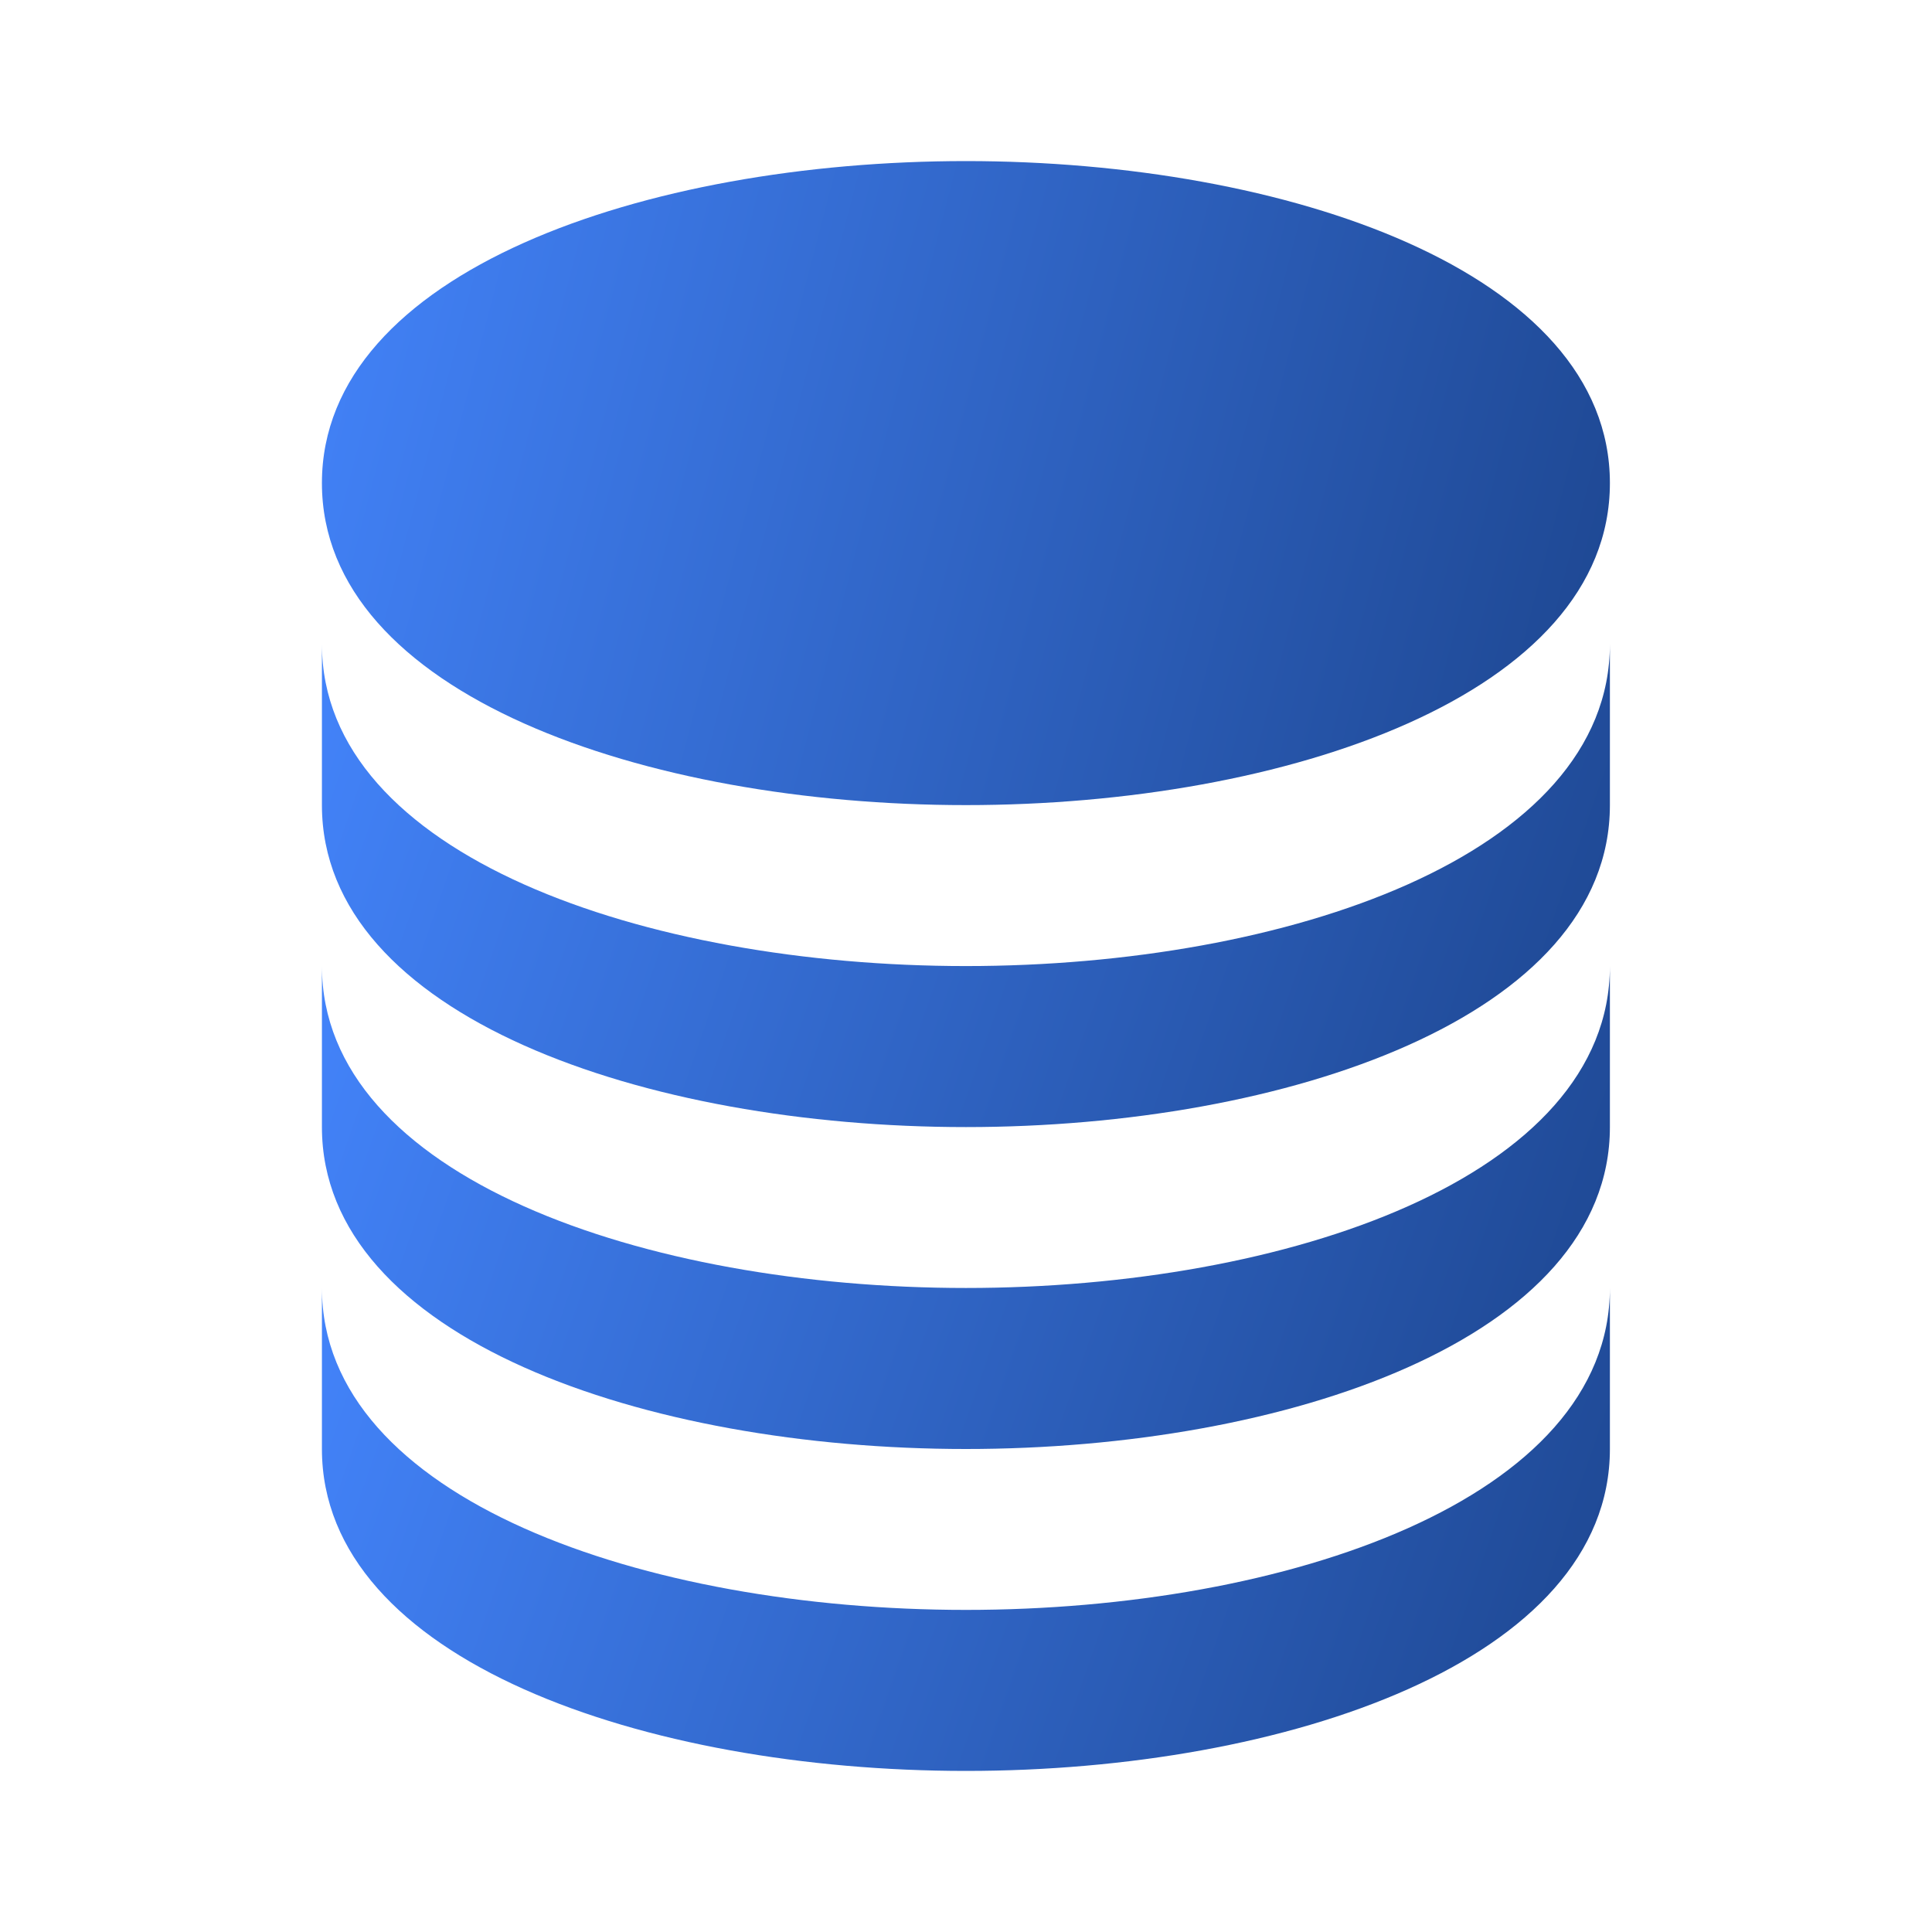
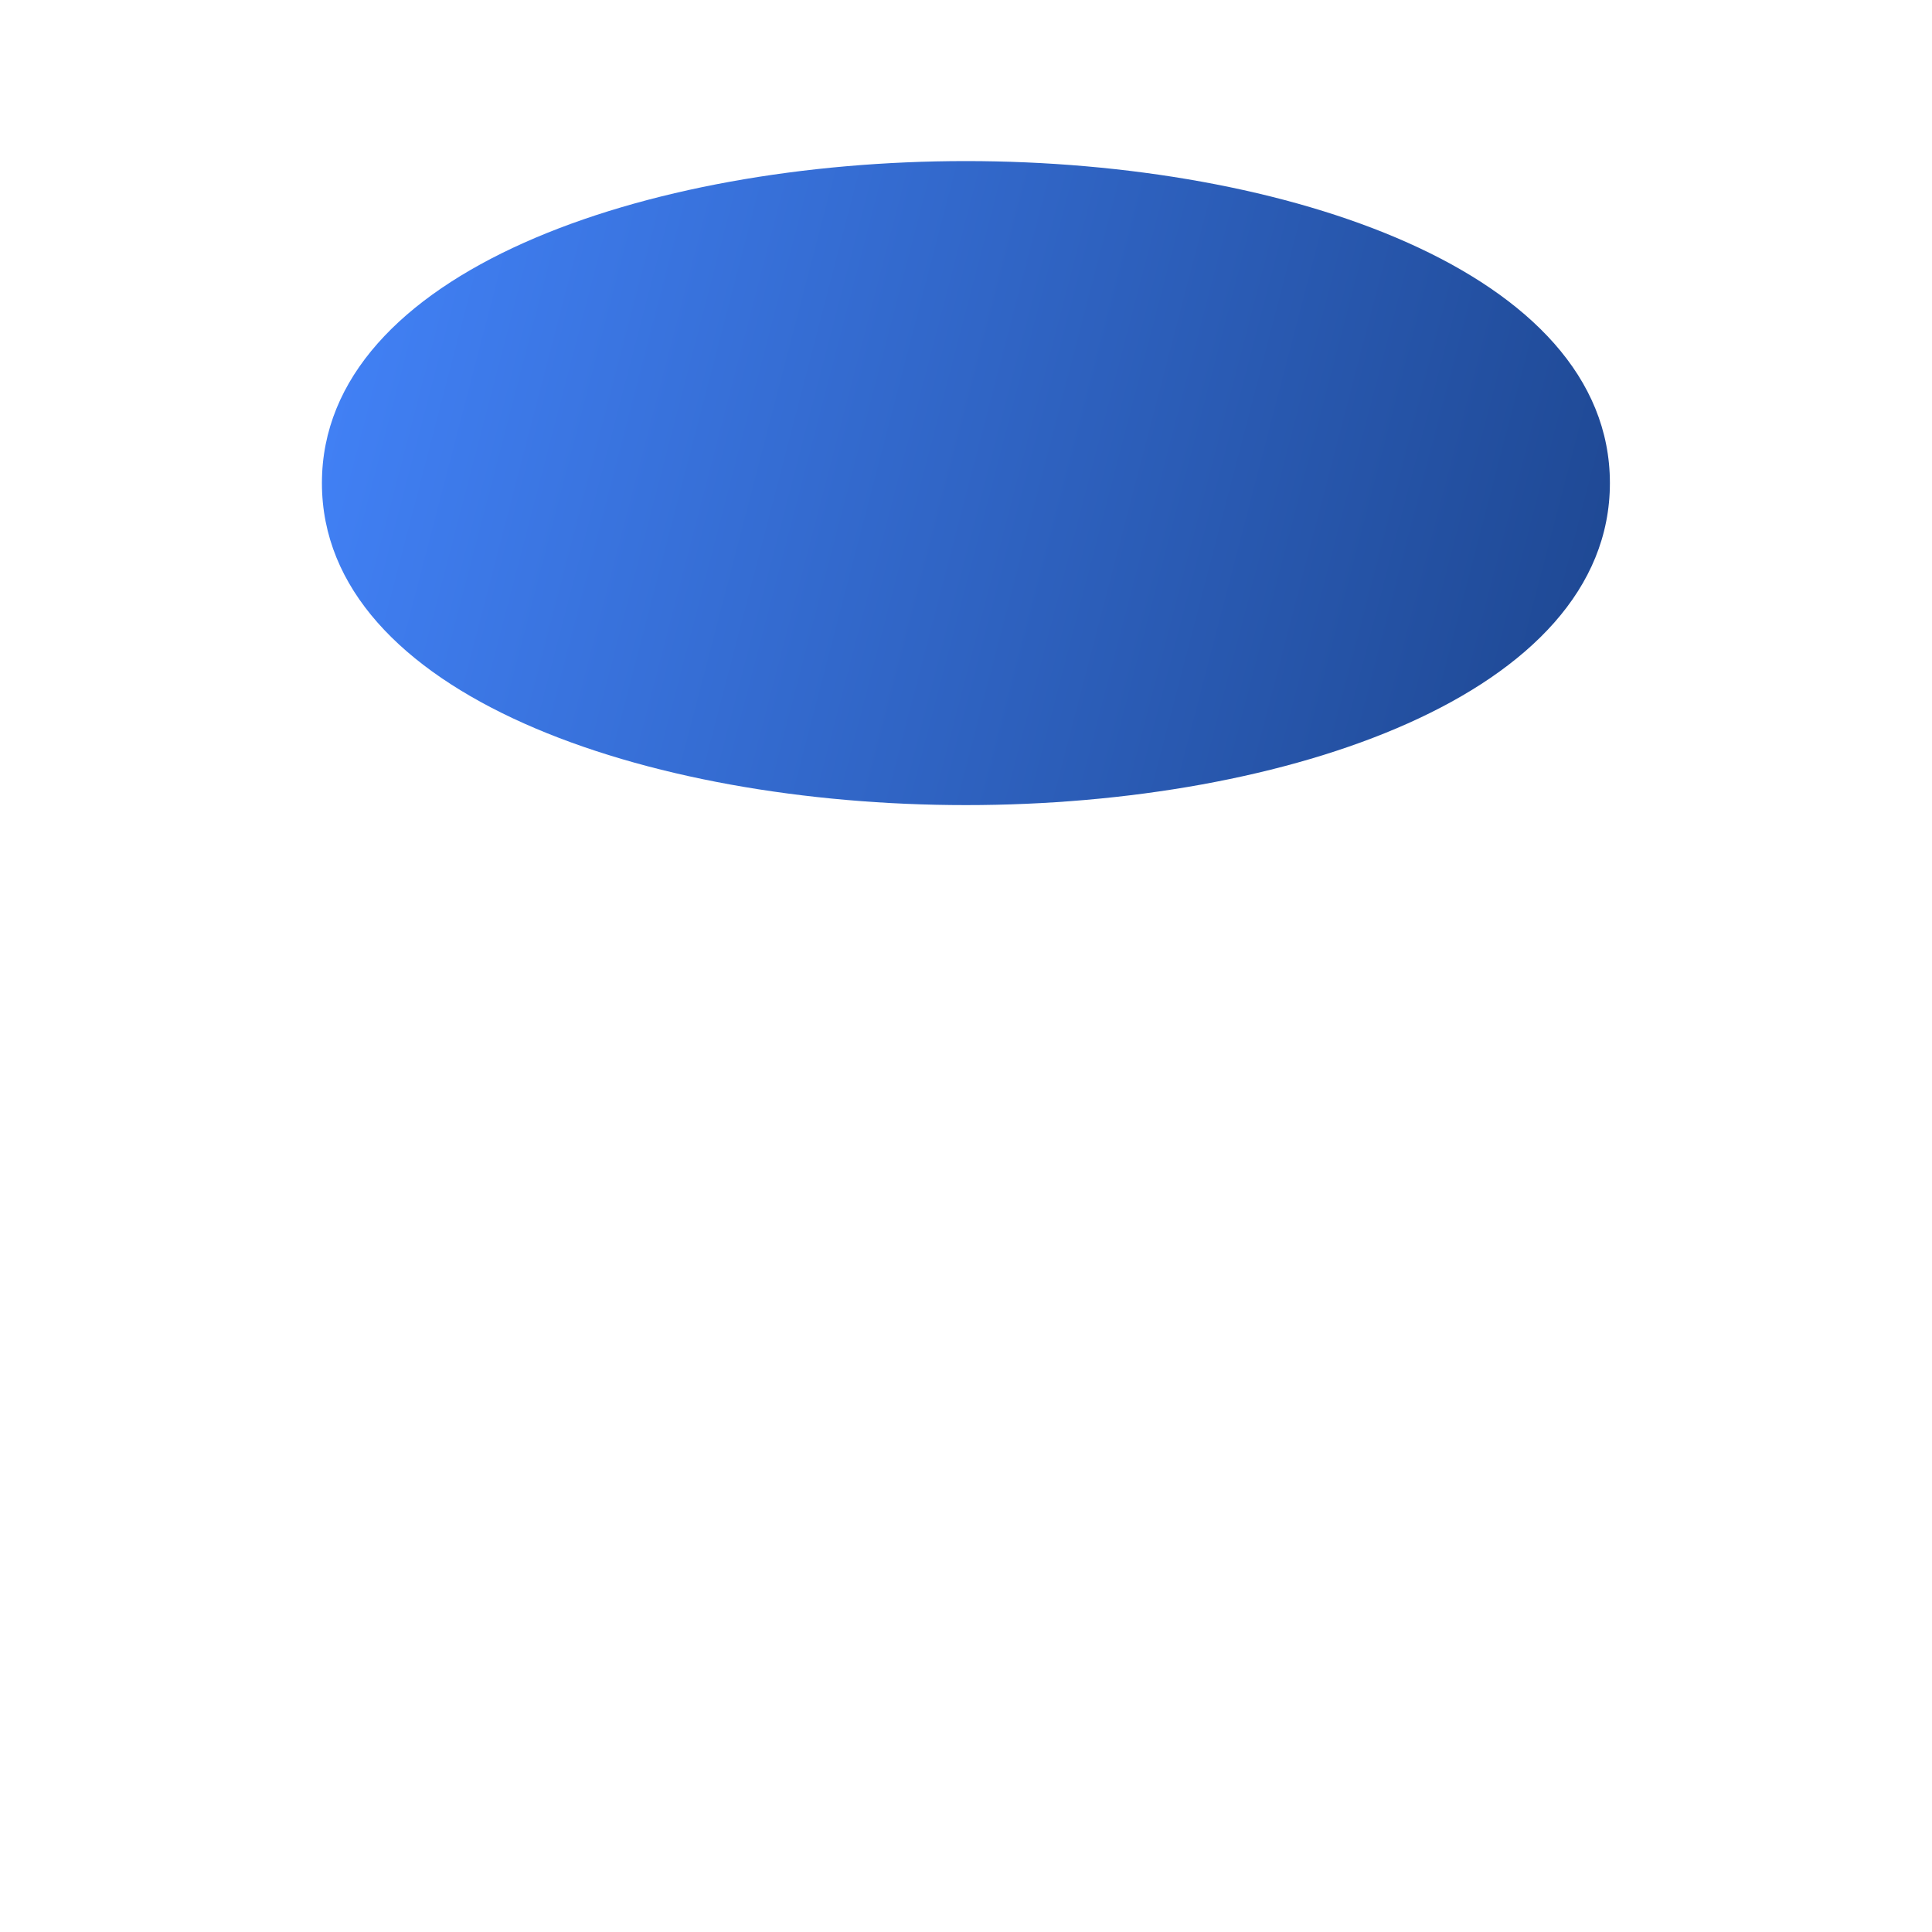
<svg xmlns="http://www.w3.org/2000/svg" width="32" height="32" viewBox="0 0 32 32" fill="none">
  <path d="M15.999 13.335C21.3 13.335 26.665 11.503 26.665 8.001C26.665 4.5 21.3 2.668 15.999 2.668C10.697 2.668 5.332 4.5 5.332 8.001C5.332 11.503 10.697 13.335 15.999 13.335Z" fill="url(#paint0_linear_6675_63996)" />
-   <path d="M5.332 13.335C5.332 16.836 10.697 18.668 15.999 18.668C21.3 18.668 26.665 16.836 26.665 13.335V10.668C26.665 14.169 21.3 16.001 15.999 16.001C10.697 16.001 5.332 14.169 5.332 10.668V13.335Z" fill="url(#paint1_linear_6675_63996)" />
-   <path d="M5.332 18.667C5.332 22.168 10.697 24 15.999 24C21.3 24 26.665 22.168 26.665 18.667V16C26.665 19.501 21.3 21.333 15.999 21.333C10.697 21.333 5.332 19.501 5.332 16V18.667Z" fill="url(#paint2_linear_6675_63996)" />
-   <path d="M5.332 23.999C5.332 27.5 10.697 29.332 15.999 29.332C21.3 29.332 26.665 27.5 26.665 23.999V21.332C26.665 24.833 21.3 26.665 15.999 26.665C10.697 26.665 5.332 24.833 5.332 21.332V23.999Z" fill="url(#paint3_linear_6675_63996)" />
  <defs>
    <linearGradient id="paint0_linear_6675_63996" x1="5.332" y1="-0.263" x2="30.513" y2="6.301" gradientUnits="userSpaceOnUse">
      <stop offset="0.001" stop-color="#4485FD" />
      <stop offset="1" stop-color="#1A4187" />
    </linearGradient>
    <linearGradient id="paint1_linear_6675_63996" x1="5.332" y1="8.469" x2="29.326" y2="16.809" gradientUnits="userSpaceOnUse">
      <stop offset="0.001" stop-color="#4485FD" />
      <stop offset="1" stop-color="#1A4187" />
    </linearGradient>
    <linearGradient id="paint2_linear_6675_63996" x1="5.332" y1="13.802" x2="29.326" y2="22.142" gradientUnits="userSpaceOnUse">
      <stop offset="0.001" stop-color="#4485FD" />
      <stop offset="1" stop-color="#1A4187" />
    </linearGradient>
    <linearGradient id="paint3_linear_6675_63996" x1="5.332" y1="19.134" x2="29.326" y2="27.474" gradientUnits="userSpaceOnUse">
      <stop offset="0.001" stop-color="#4485FD" />
      <stop offset="1" stop-color="#1A4187" />
    </linearGradient>
  </defs>
</svg>